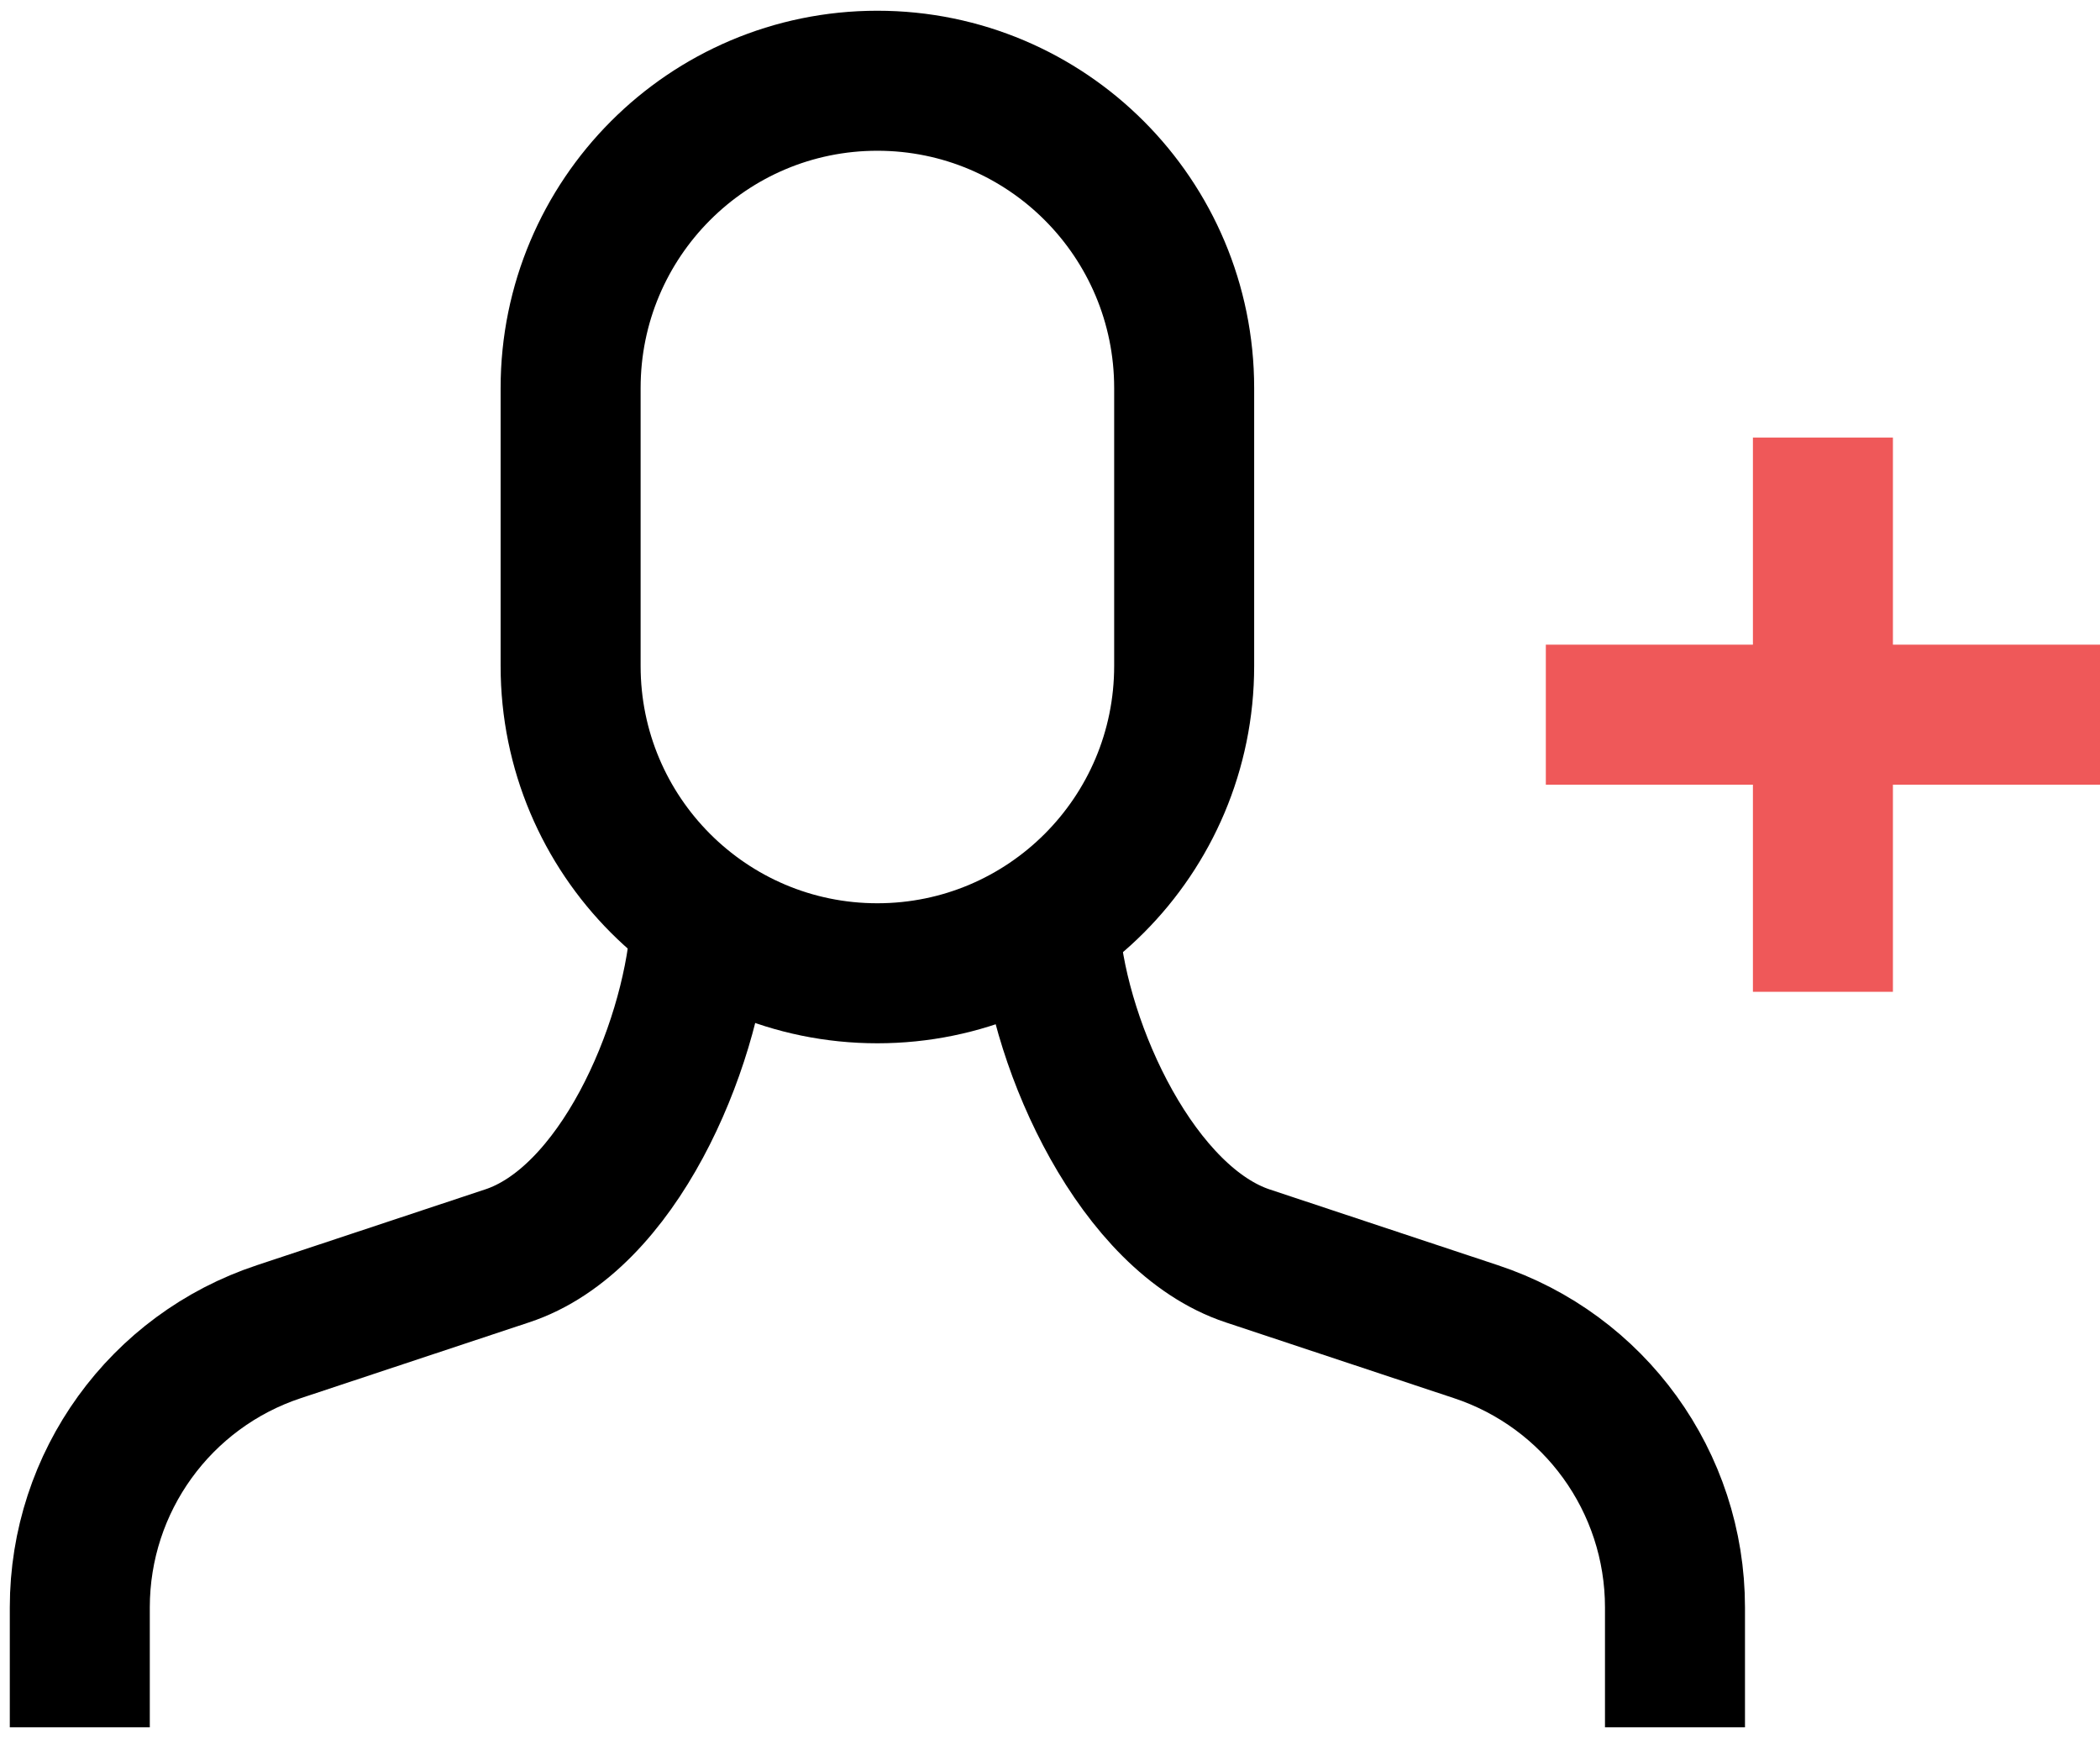
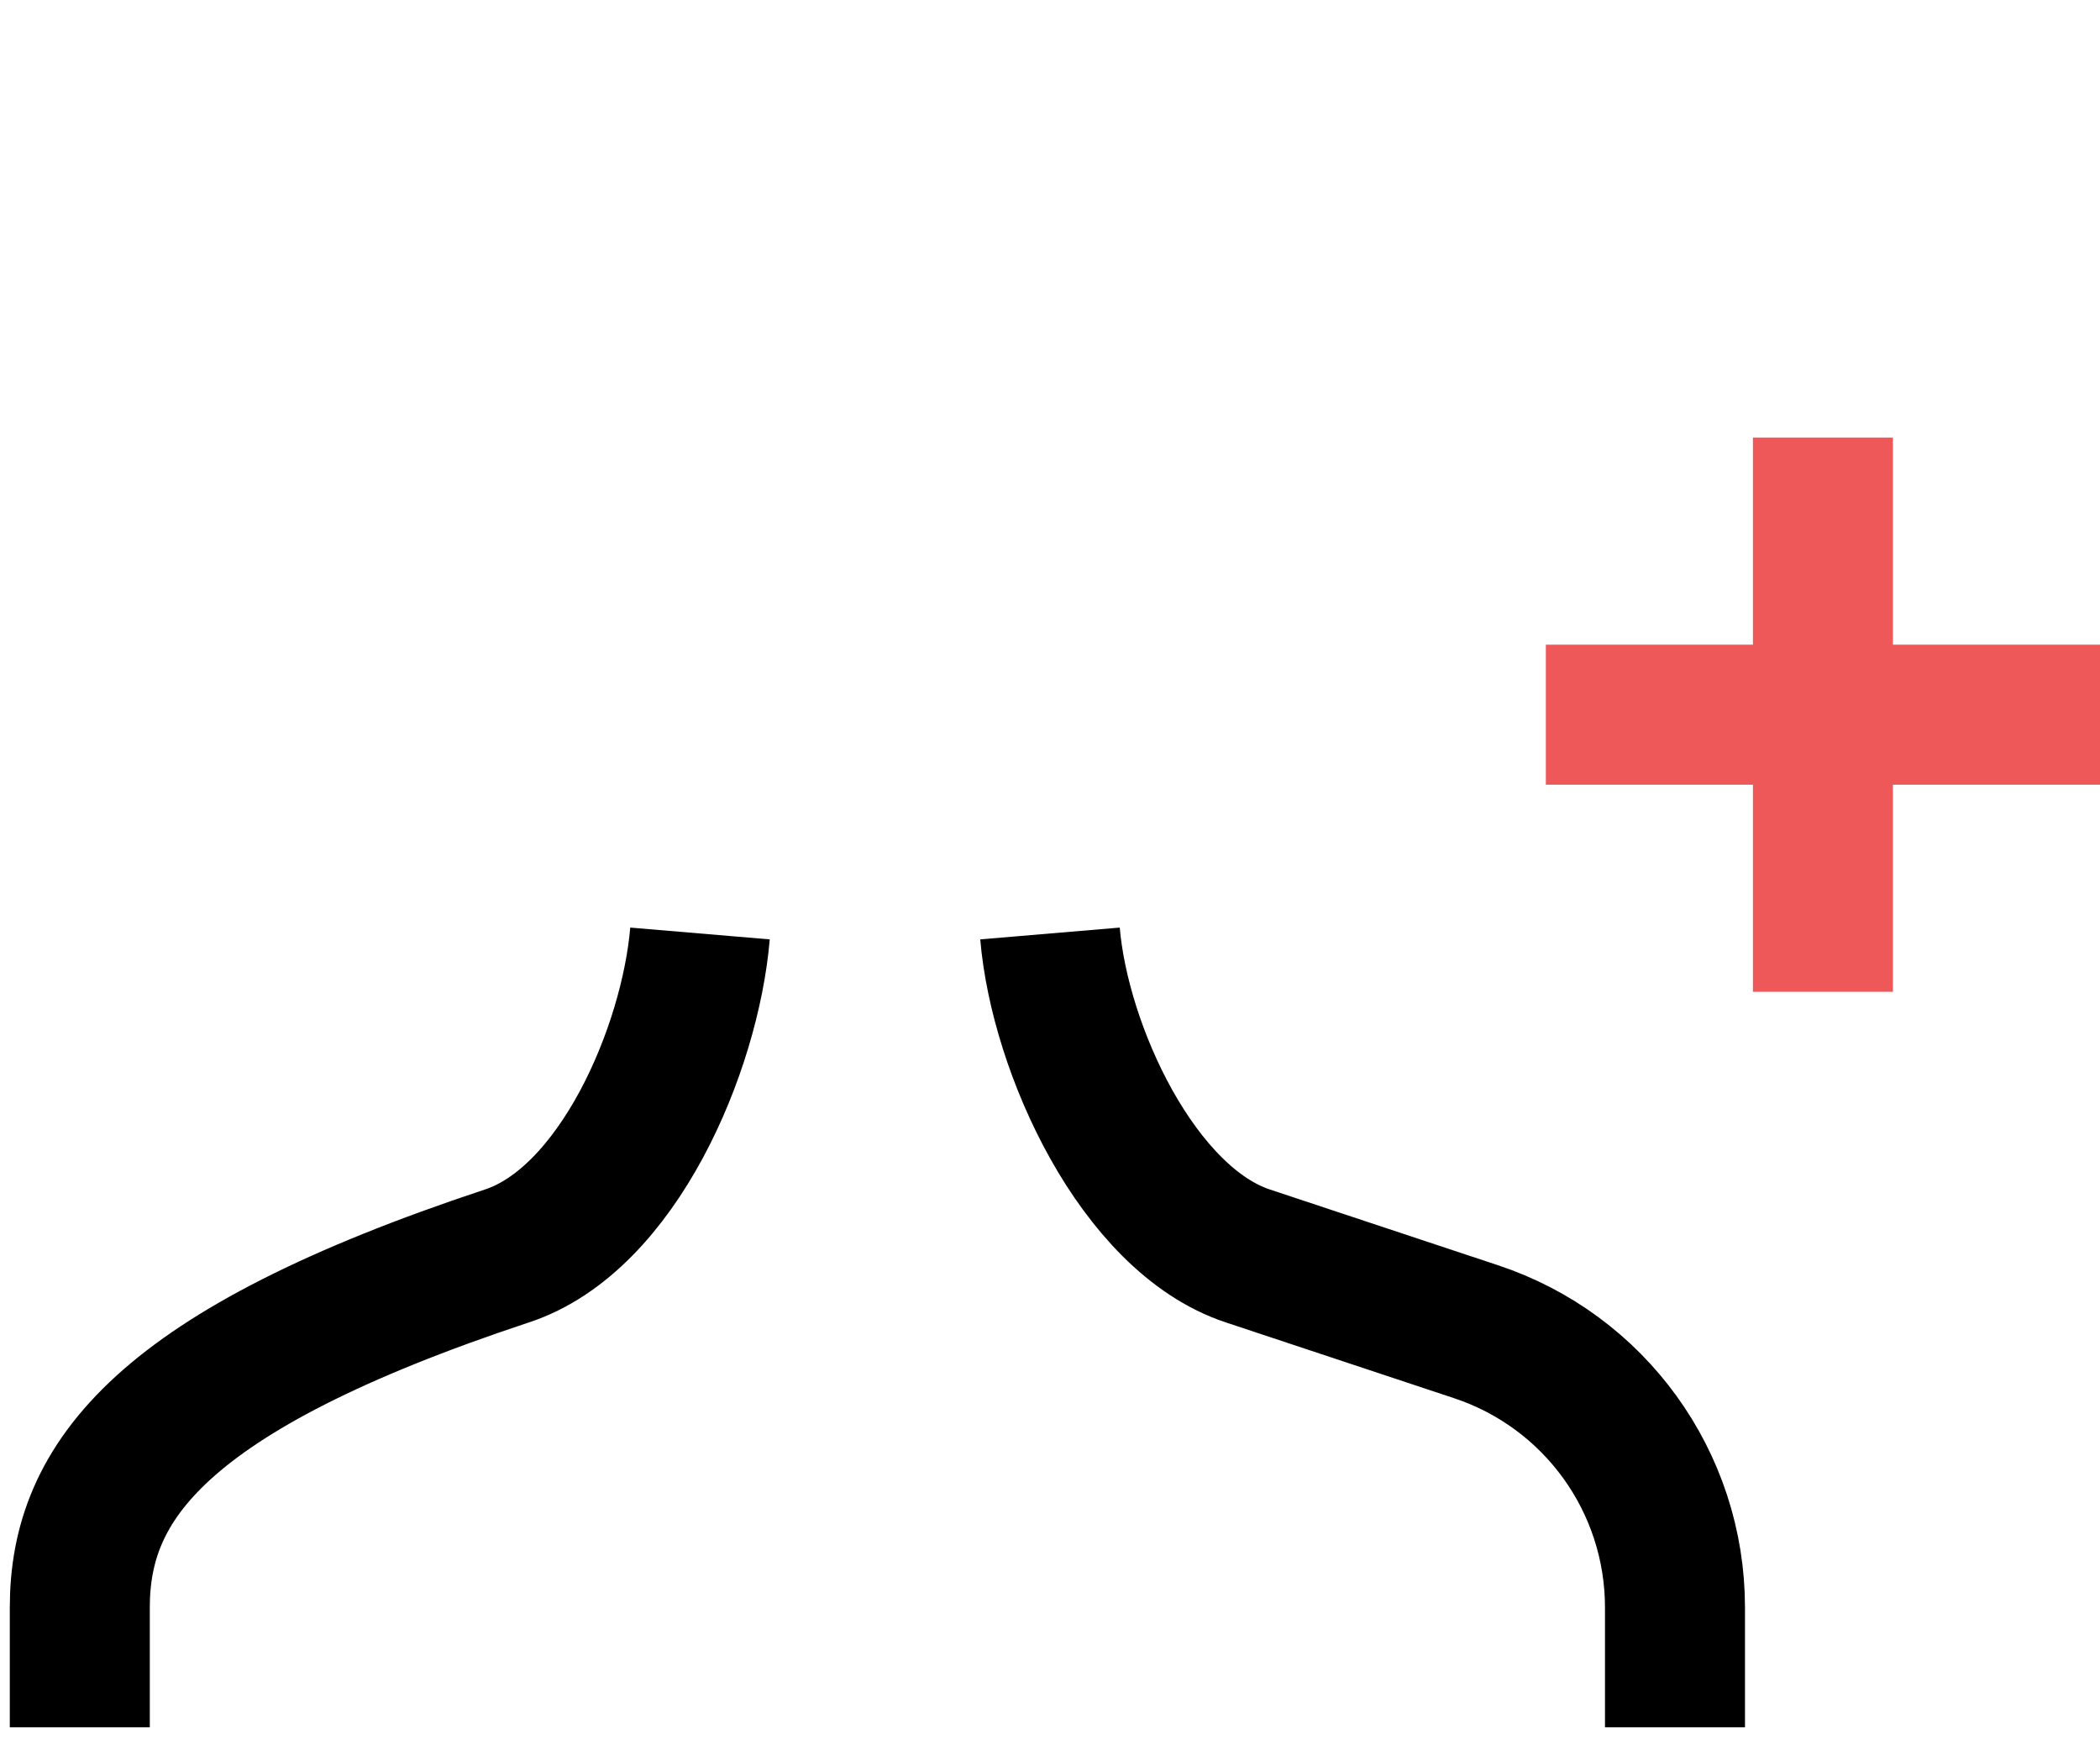
<svg xmlns="http://www.w3.org/2000/svg" width="18" height="15" viewBox="0 0 18 15" fill="none">
  <g id="ic_join" clip-path="url(#clip0_1535_5489)">
-     <path id="Vector" d="M14.357 14.803V13.776C14.357 12.699 13.667 11.748 12.649 11.412L10.697 10.764C9.754 10.453 9.084 8.993 9 8M6 8C5.916 8.993 5.295 10.453 4.344 10.764L2.392 11.412C1.374 11.748 0.684 12.699 0.684 13.776V14.803" stroke="black" stroke-width="1.2" stroke-linejoin="bevel" />
-     <path id="Vector_2" d="M10.15 3.326C10.15 1.871 8.973 0.692 7.52 0.692C6.068 0.692 4.891 1.871 4.891 3.326V5.707C4.891 7.162 6.068 8.341 7.52 8.341C8.973 8.341 10.15 7.162 10.15 5.707V3.326Z" stroke="black" stroke-width="1.2" stroke-linejoin="bevel" />
+     <path id="Vector" d="M14.357 14.803V13.776C14.357 12.699 13.667 11.748 12.649 11.412L10.697 10.764C9.754 10.453 9.084 8.993 9 8M6 8C5.916 8.993 5.295 10.453 4.344 10.764C1.374 11.748 0.684 12.699 0.684 13.776V14.803" stroke="black" stroke-width="1.2" stroke-linejoin="bevel" />
    <path id="Vector_3" d="M13.25 6.125H18" stroke="#EF5859" stroke-width="1.2" stroke-linejoin="bevel" />
    <path id="Vector_4" d="M15.625 3.75V8.5" stroke="#EF5859" stroke-width="1.2" stroke-linejoin="bevel" />
  </g>
  <defs>
    <clipPath id="clip0_1535_5489">
      <rect width="18" height="15" fill="white" />
    </clipPath>
  </defs>
</svg>